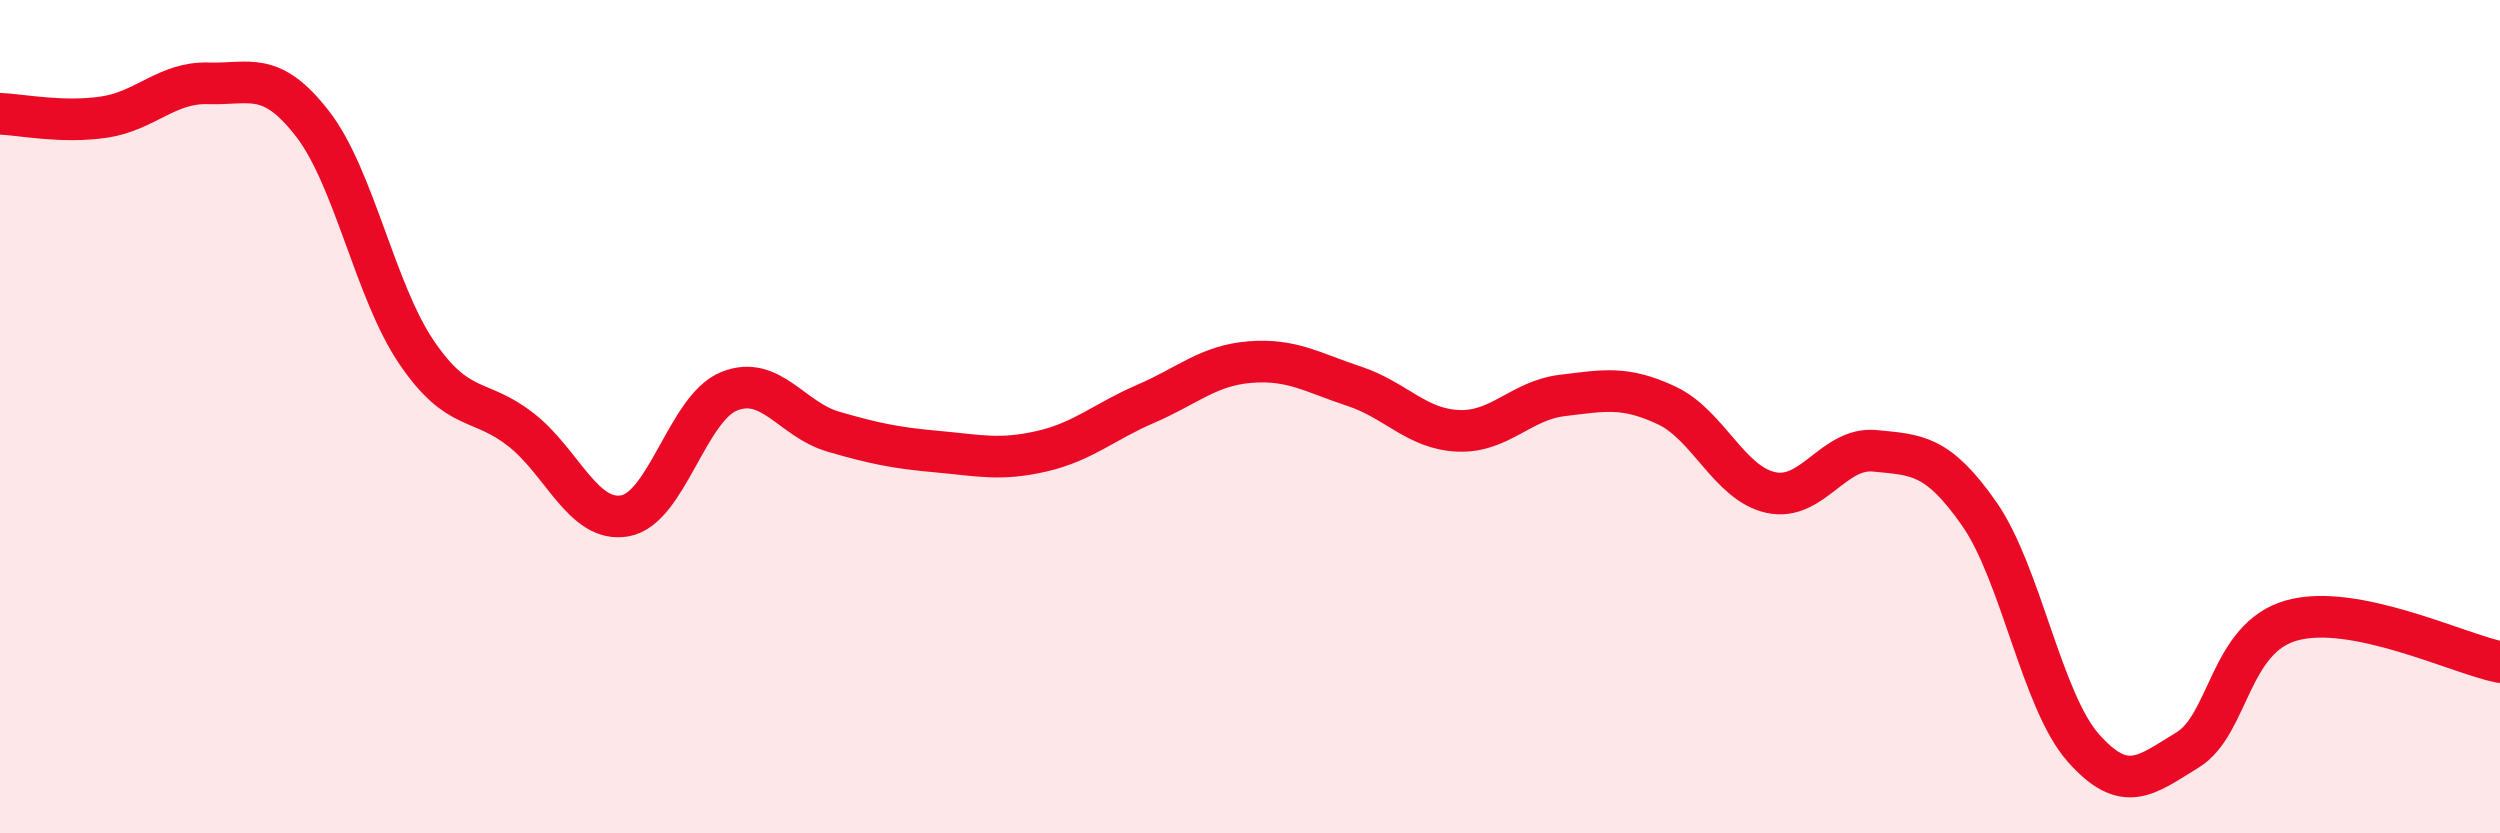
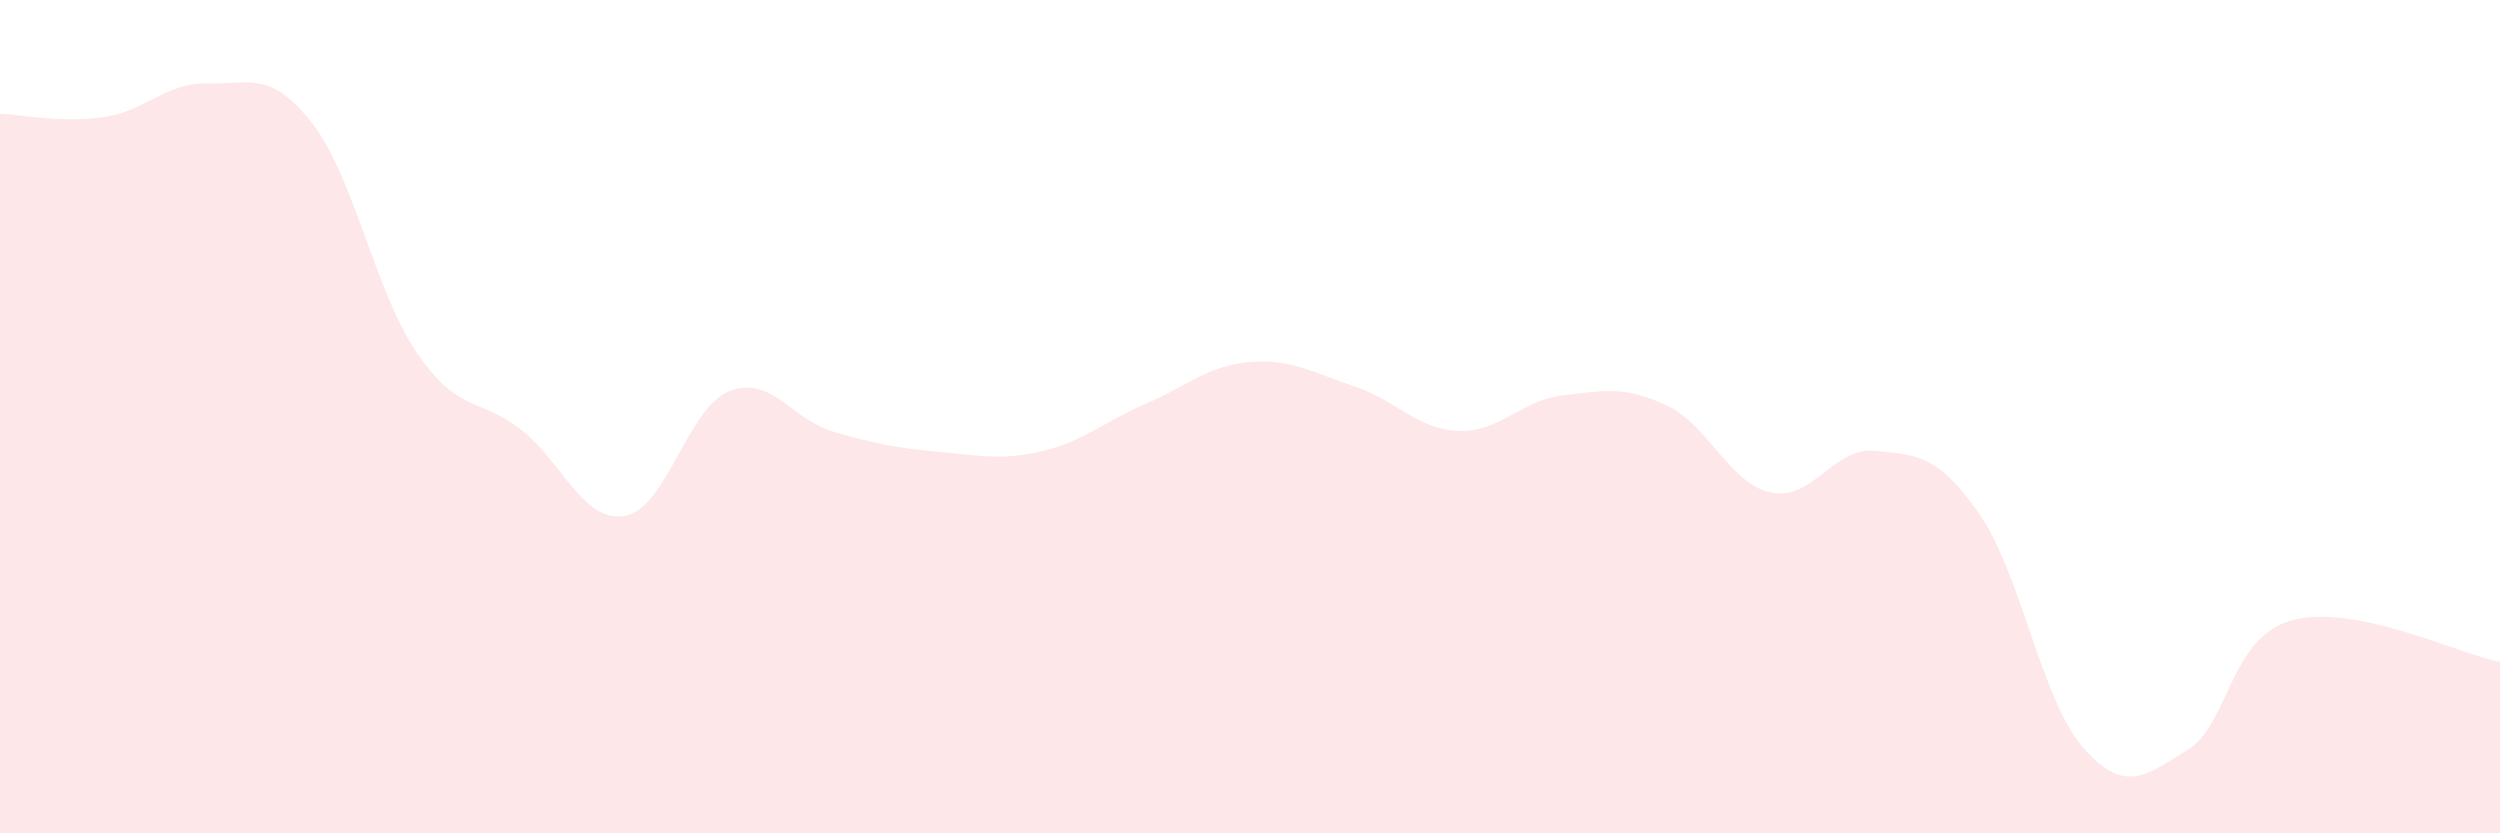
<svg xmlns="http://www.w3.org/2000/svg" width="60" height="20" viewBox="0 0 60 20">
  <path d="M 0,2.73 C 0.5,2.75 1.5,2.96 2.5,2.81 C 3.5,2.66 4,1.97 5,2 C 6,2.03 6.5,1.68 7.5,2.97 C 8.5,4.26 9,6.99 10,8.46 C 11,9.93 11.5,9.53 12.5,10.31 C 13.5,11.09 14,12.56 15,12.38 C 16,12.2 16.5,9.79 17.5,9.39 C 18.5,8.99 19,10.07 20,10.36 C 21,10.65 21.5,10.75 22.5,10.84 C 23.5,10.93 24,11.06 25,10.83 C 26,10.6 26.5,10.12 27.5,9.69 C 28.5,9.26 29,8.77 30,8.69 C 31,8.61 31.5,8.94 32.5,9.27 C 33.5,9.6 34,10.3 35,10.34 C 36,10.38 36.5,9.61 37.5,9.49 C 38.5,9.37 39,9.26 40,9.73 C 41,10.2 41.5,11.6 42.5,11.82 C 43.5,12.04 44,10.72 45,10.82 C 46,10.92 46.5,10.9 47.5,12.33 C 48.5,13.76 49,16.82 50,17.95 C 51,19.08 51.5,18.61 52.5,18 C 53.5,17.39 53.5,15.31 55,14.89 C 56.5,14.47 59,15.69 60,15.89L60 20L0 20Z" fill="#EB0A25" opacity="0.1" stroke-linecap="round" stroke-linejoin="round" />
-   <path d="M 0,2.73 C 0.5,2.75 1.5,2.96 2.5,2.81 C 3.5,2.66 4,1.97 5,2 C 6,2.03 6.5,1.68 7.5,2.97 C 8.5,4.26 9,6.99 10,8.46 C 11,9.93 11.5,9.53 12.5,10.31 C 13.5,11.09 14,12.56 15,12.38 C 16,12.2 16.5,9.79 17.5,9.39 C 18.5,8.99 19,10.07 20,10.36 C 21,10.65 21.5,10.75 22.5,10.84 C 23.5,10.93 24,11.06 25,10.83 C 26,10.6 26.5,10.12 27.5,9.69 C 28.5,9.26 29,8.77 30,8.69 C 31,8.61 31.5,8.94 32.5,9.27 C 33.5,9.6 34,10.3 35,10.34 C 36,10.38 36.5,9.61 37.5,9.49 C 38.5,9.37 39,9.26 40,9.73 C 41,10.2 41.5,11.6 42.5,11.82 C 43.5,12.04 44,10.72 45,10.82 C 46,10.92 46.5,10.9 47.5,12.33 C 48.5,13.76 49,16.82 50,17.95 C 51,19.08 51.5,18.61 52.5,18 C 53.5,17.39 53.5,15.31 55,14.89 C 56.5,14.47 59,15.69 60,15.89" stroke="#EB0A25" stroke-width="1" fill="none" stroke-linecap="round" stroke-linejoin="round" />
</svg>